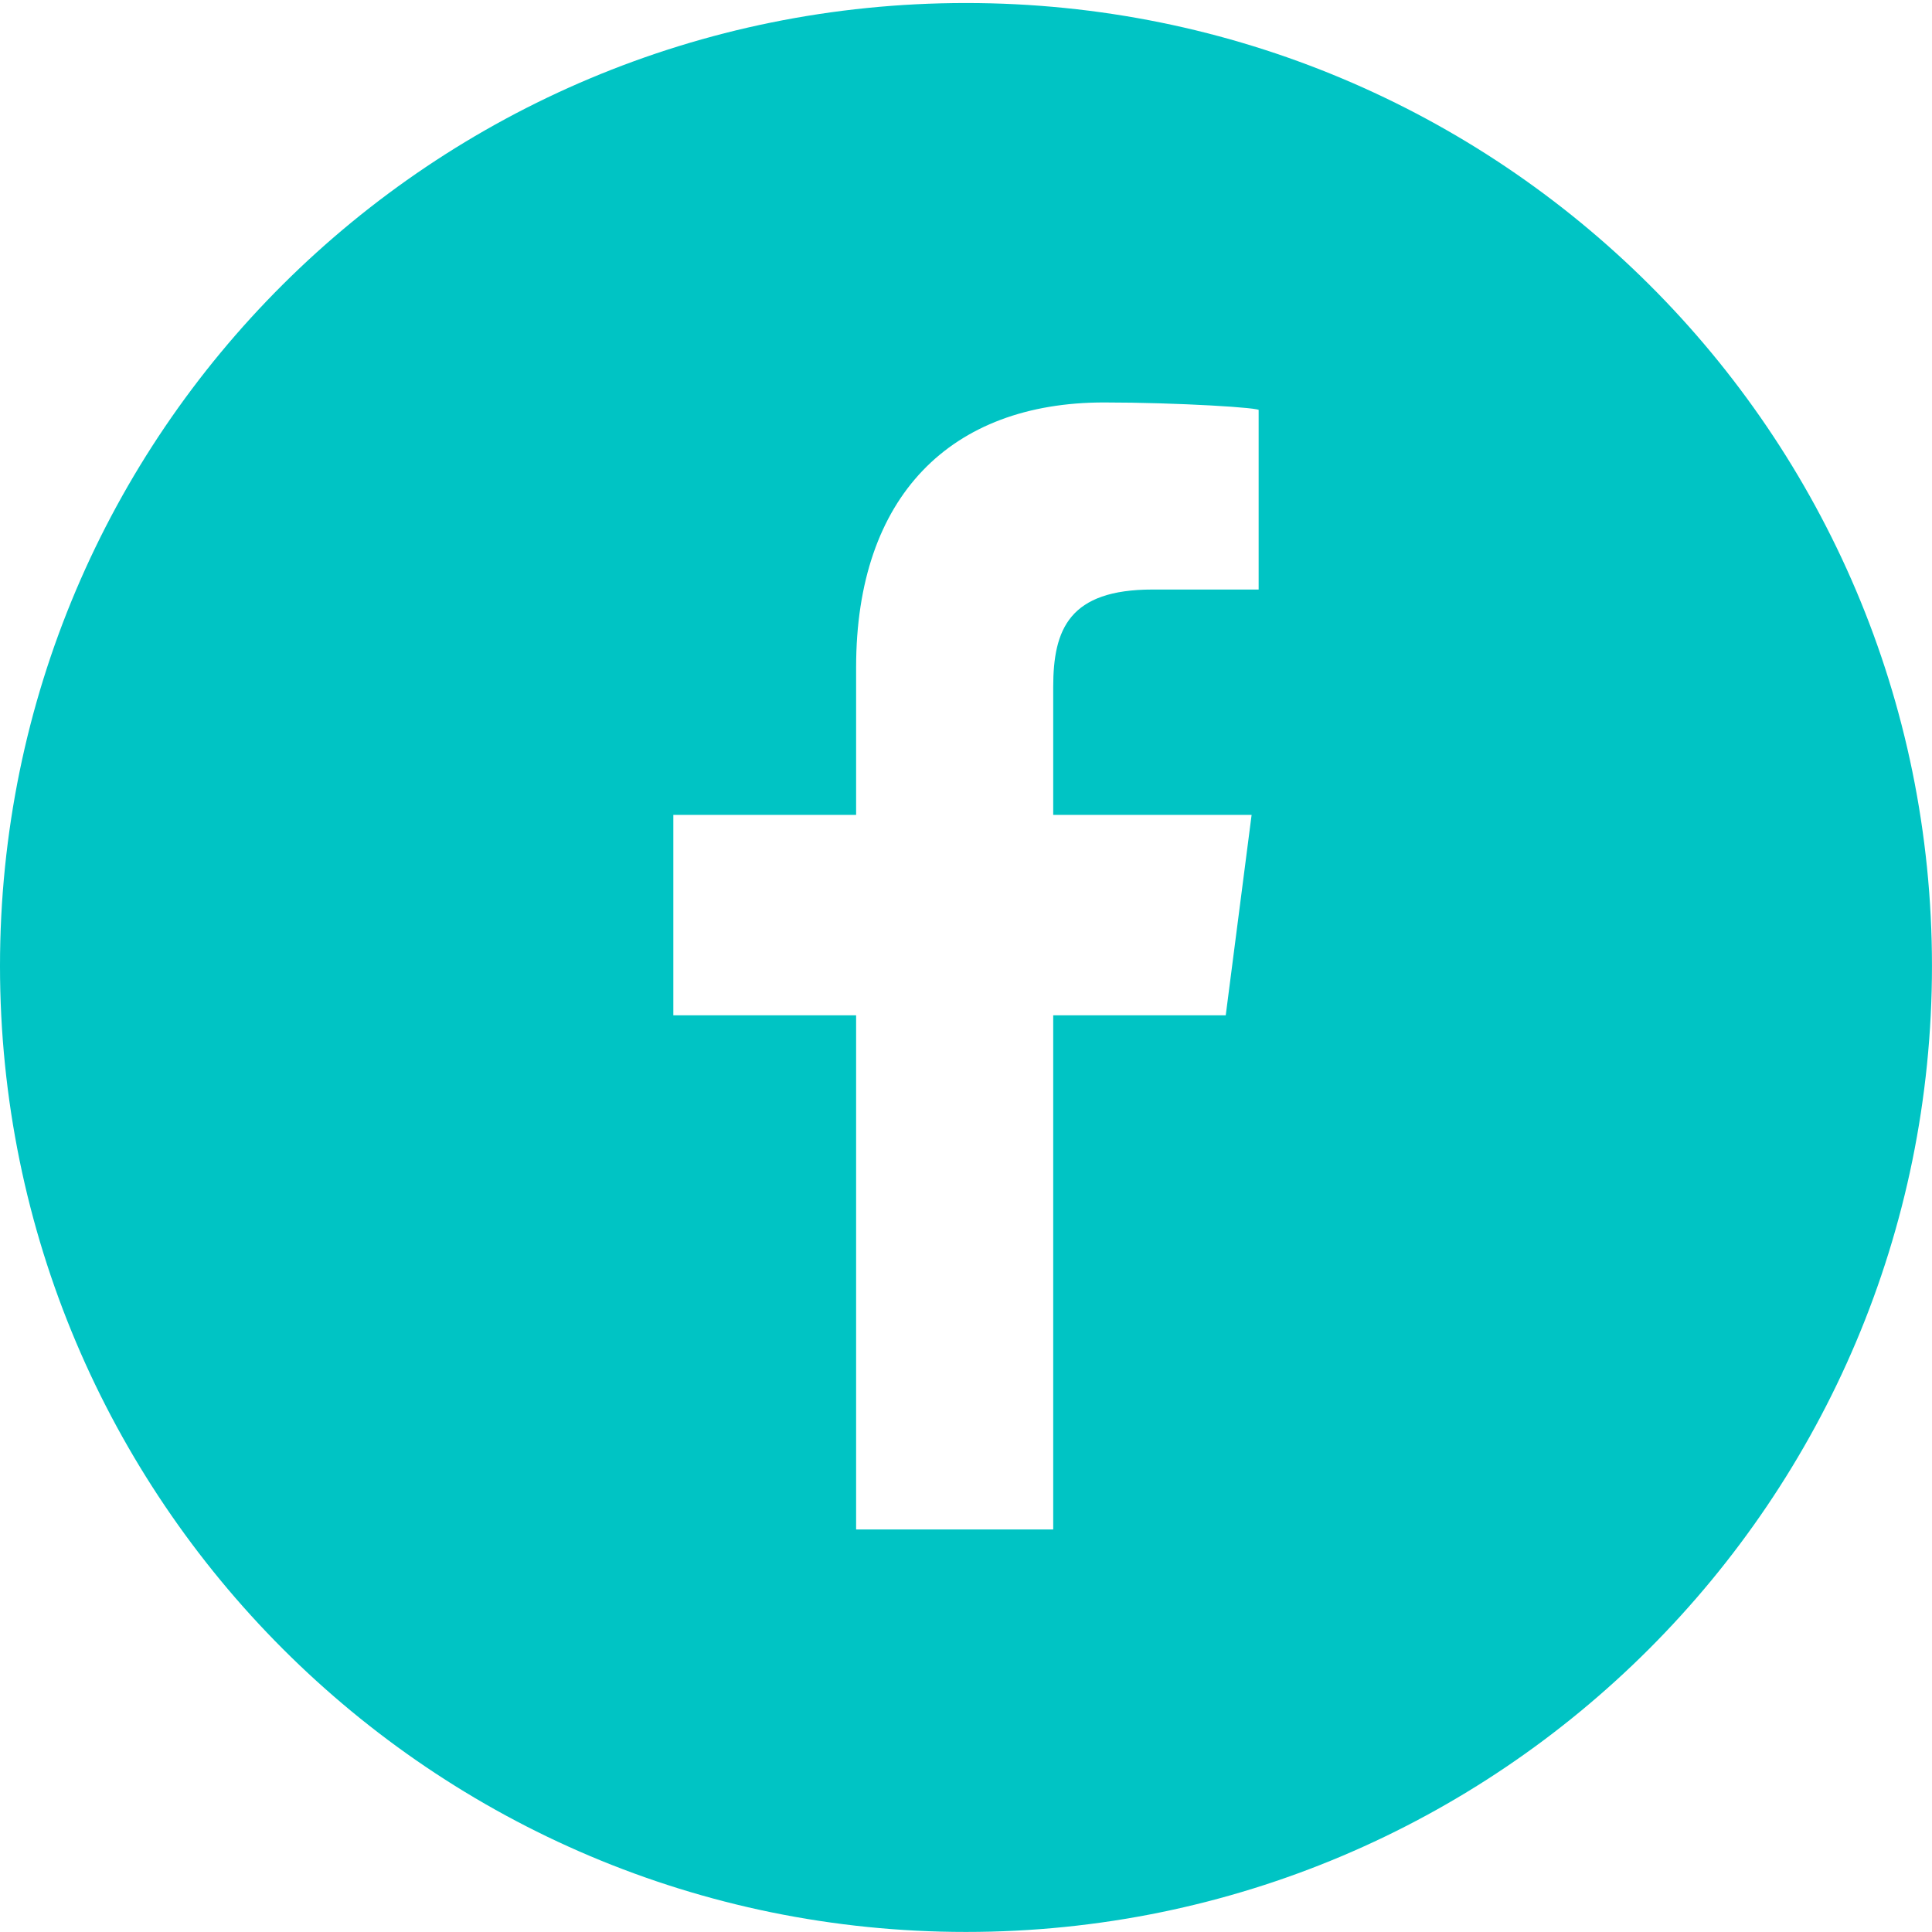
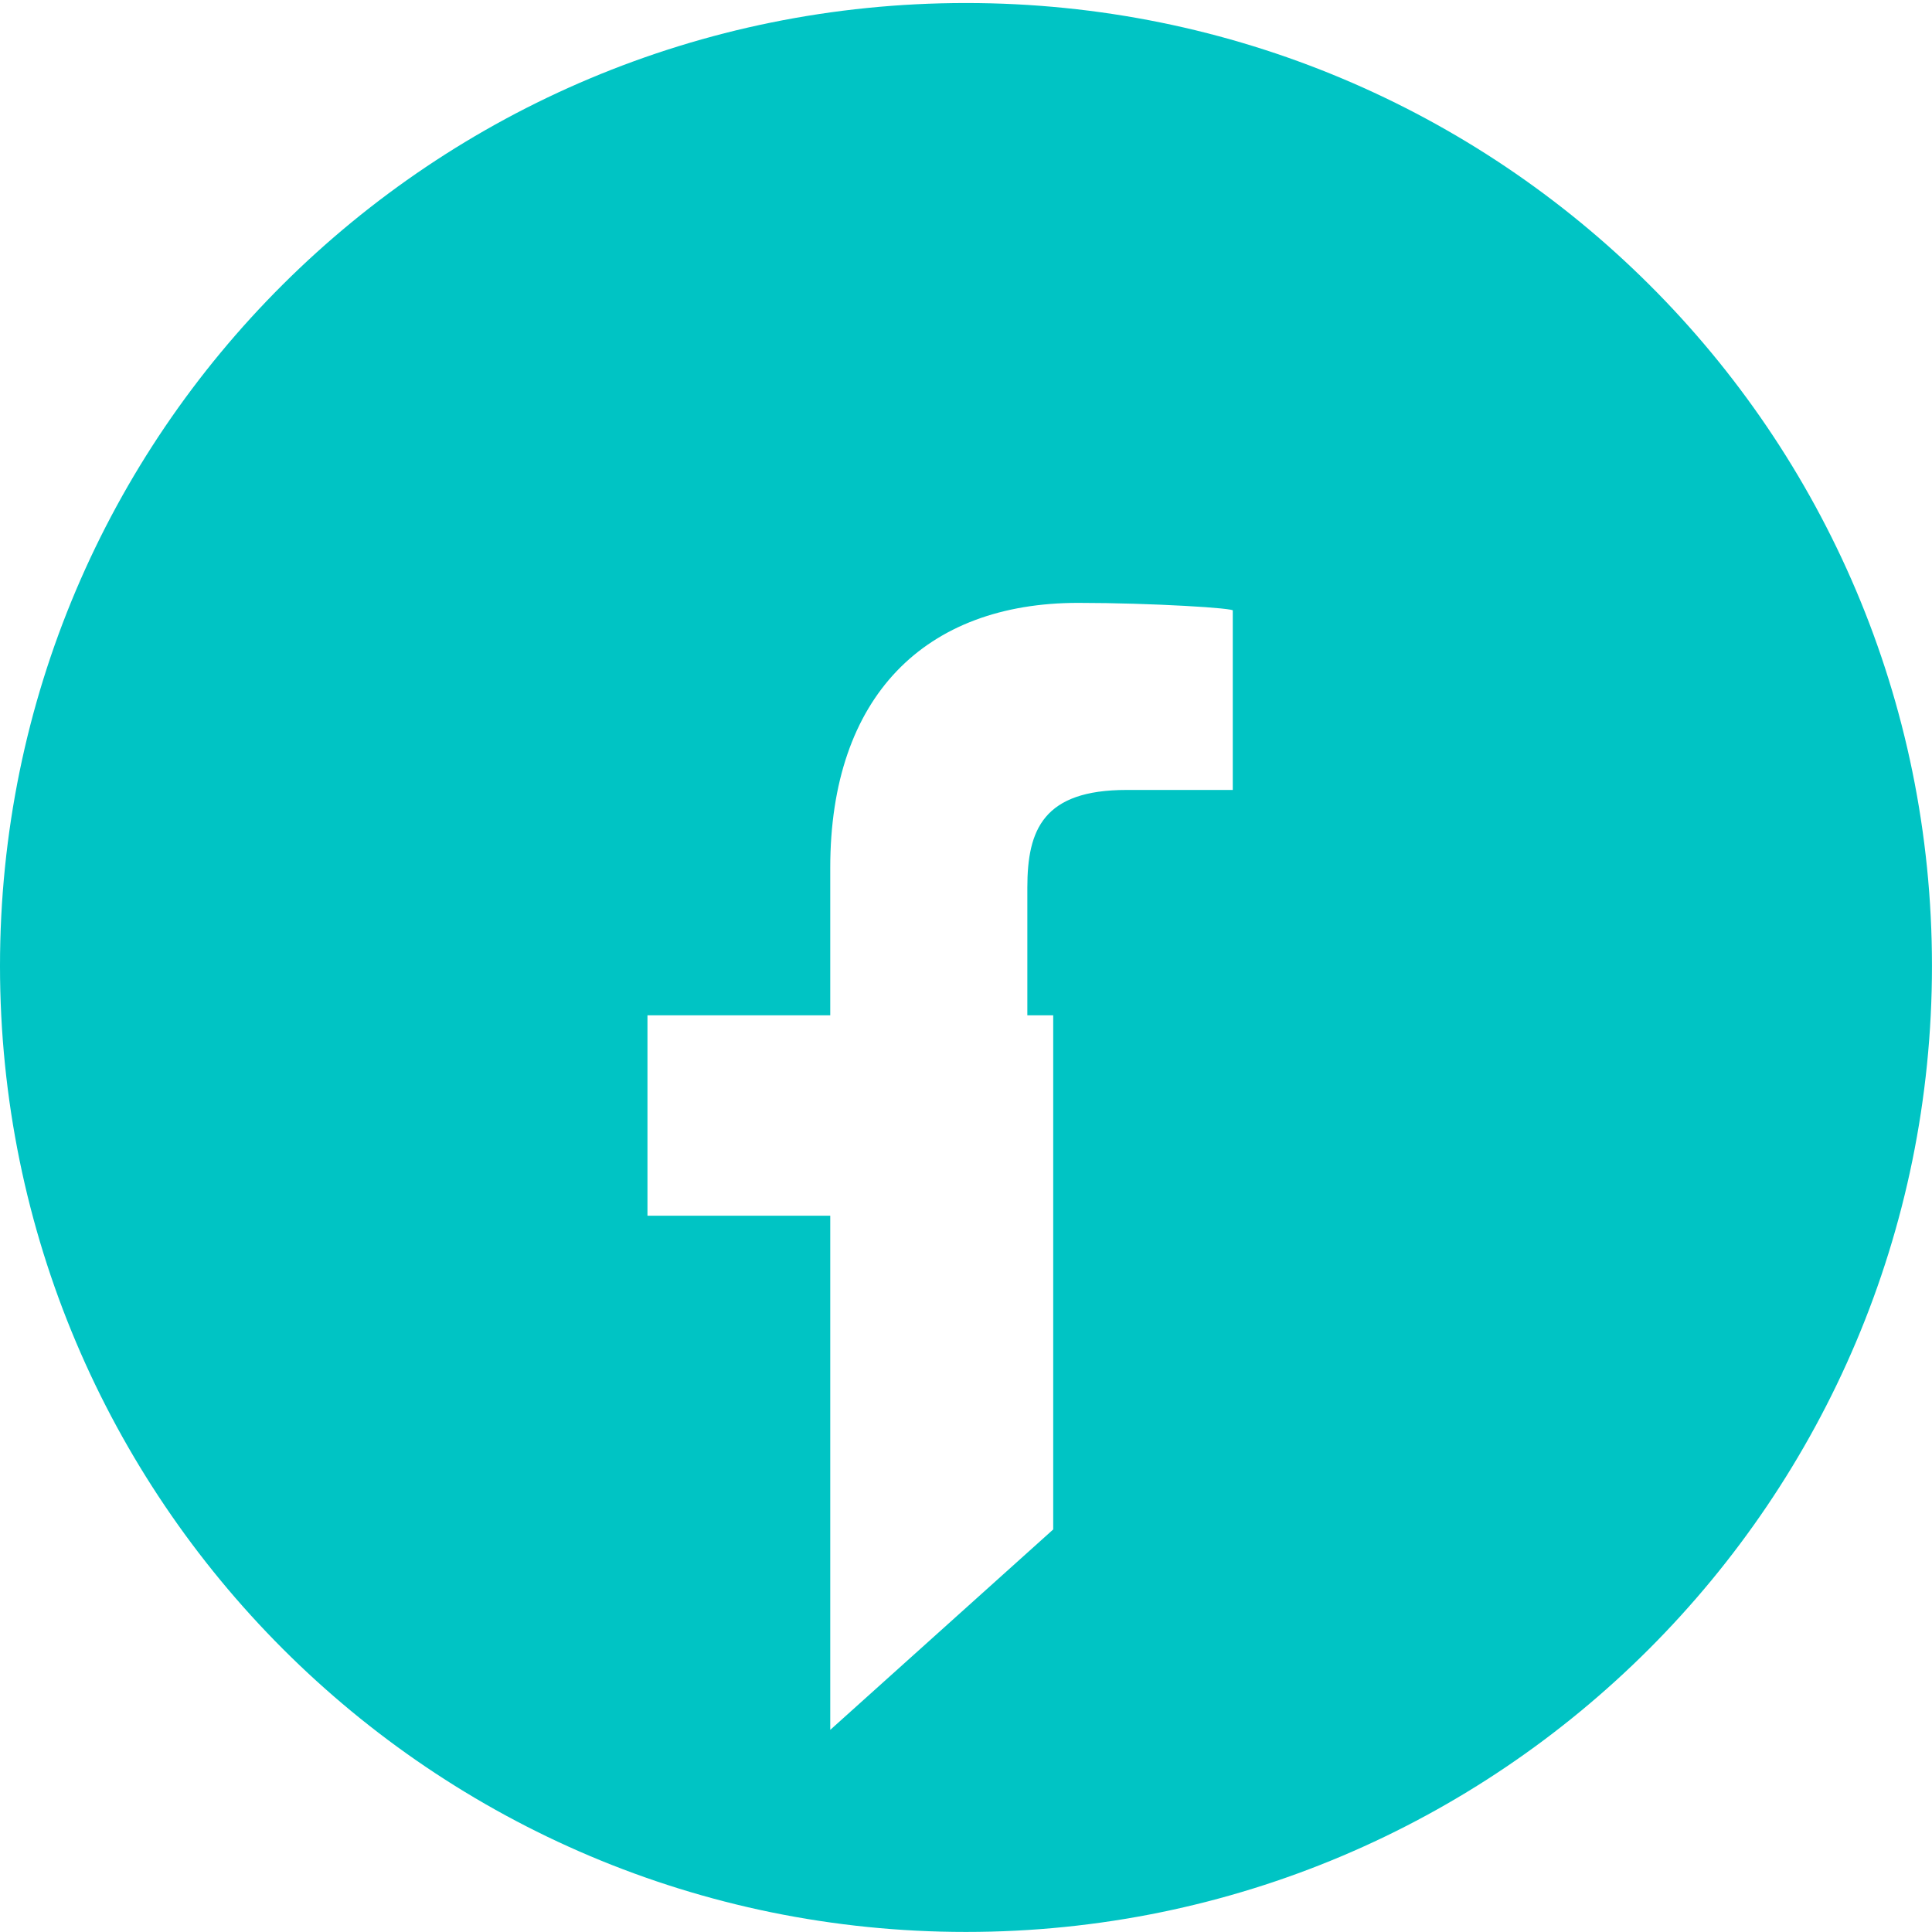
<svg xmlns="http://www.w3.org/2000/svg" height="64" width="64">
-   <path d="m63.999 31.998c0 17.672-14.327 32-32 32s-31.999-14.328-31.999-32c0-17.673 14.326-31.898 31.999-31.898s32 14.225 32 31.898zm-29.11 18.667v-17.031h5.715l.857-6.639h-6.572v-4.234c0-1.923.534-3.232 3.291-3.232h3.514v-5.935c.166-.085-2.697-.262-5.122-.262-5.067 0-8.212 3.093-8.212 8.773v4.89h-6.055v6.639h6.055v17.031z" fill="#00c4c4" fill-rule="evenodd" />
+   <path d="m63.999 31.998c0 17.672-14.327 32-32 32s-31.999-14.328-31.999-32c0-17.673 14.326-31.898 31.999-31.898s32 14.225 32 31.898zm-29.11 18.667v-17.031h5.715h-6.572v-4.234c0-1.923.534-3.232 3.291-3.232h3.514v-5.935c.166-.085-2.697-.262-5.122-.262-5.067 0-8.212 3.093-8.212 8.773v4.89h-6.055v6.639h6.055v17.031z" fill="#00c4c4" fill-rule="evenodd" />
</svg>